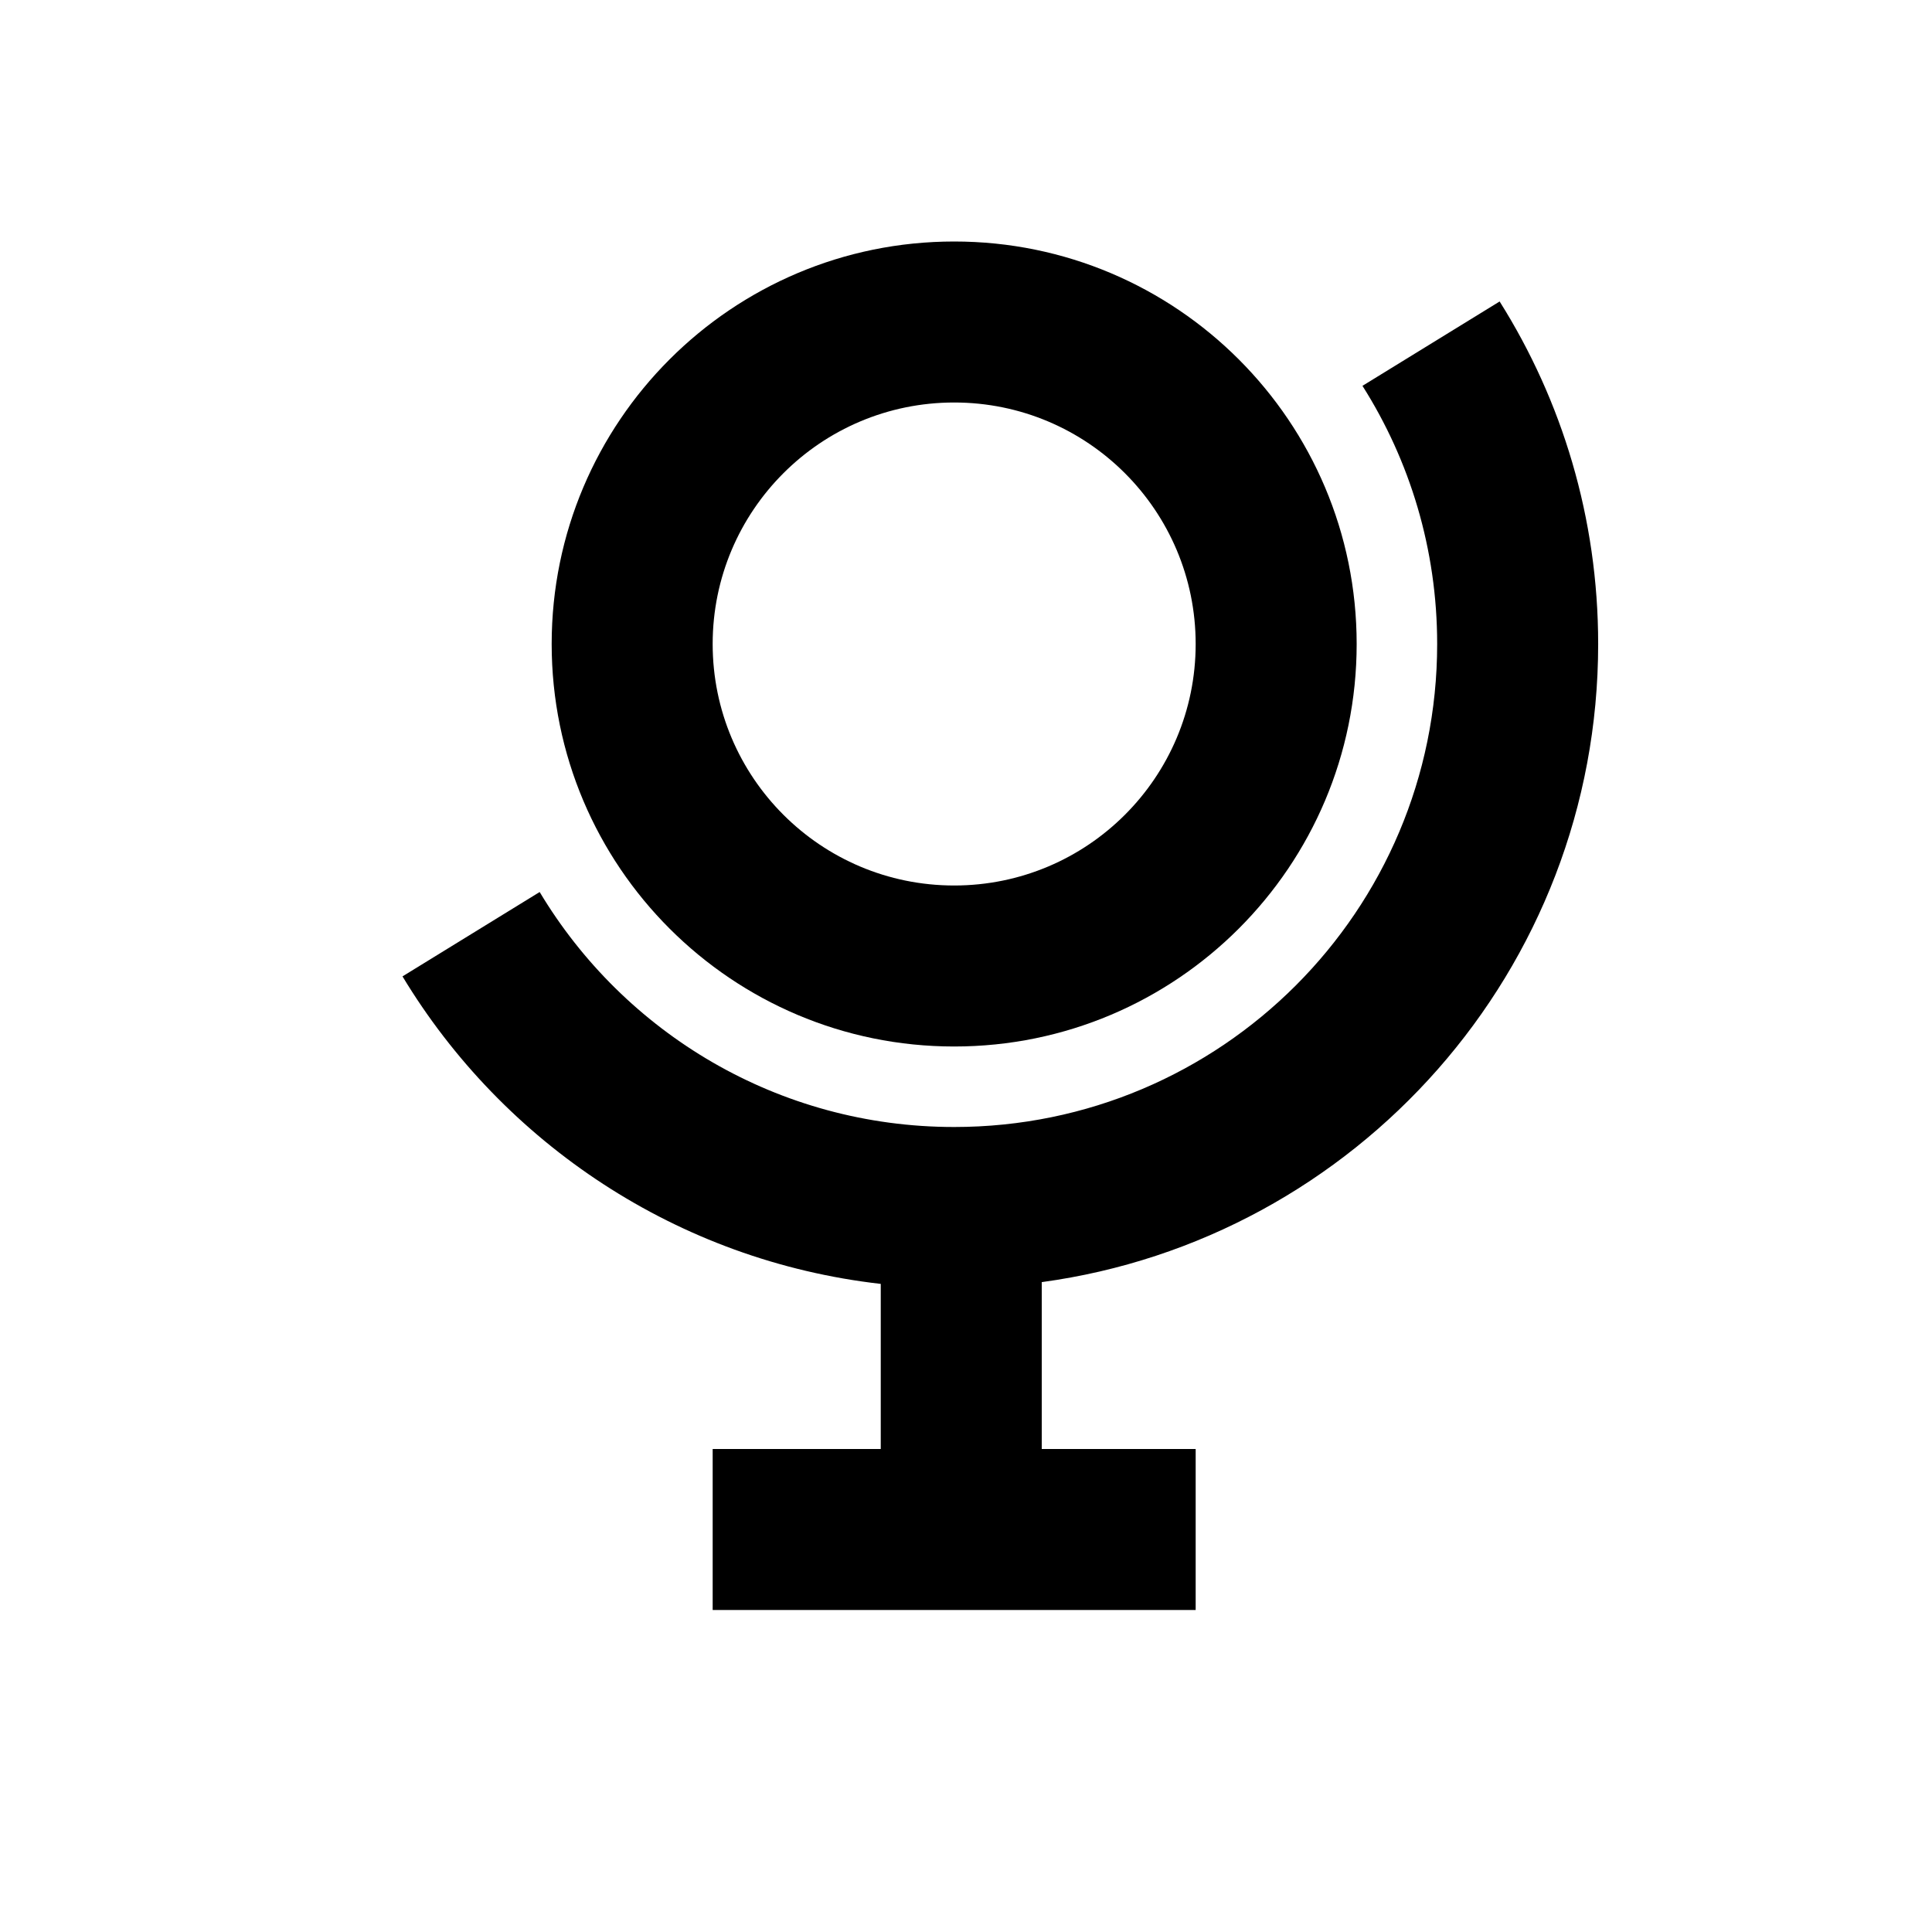
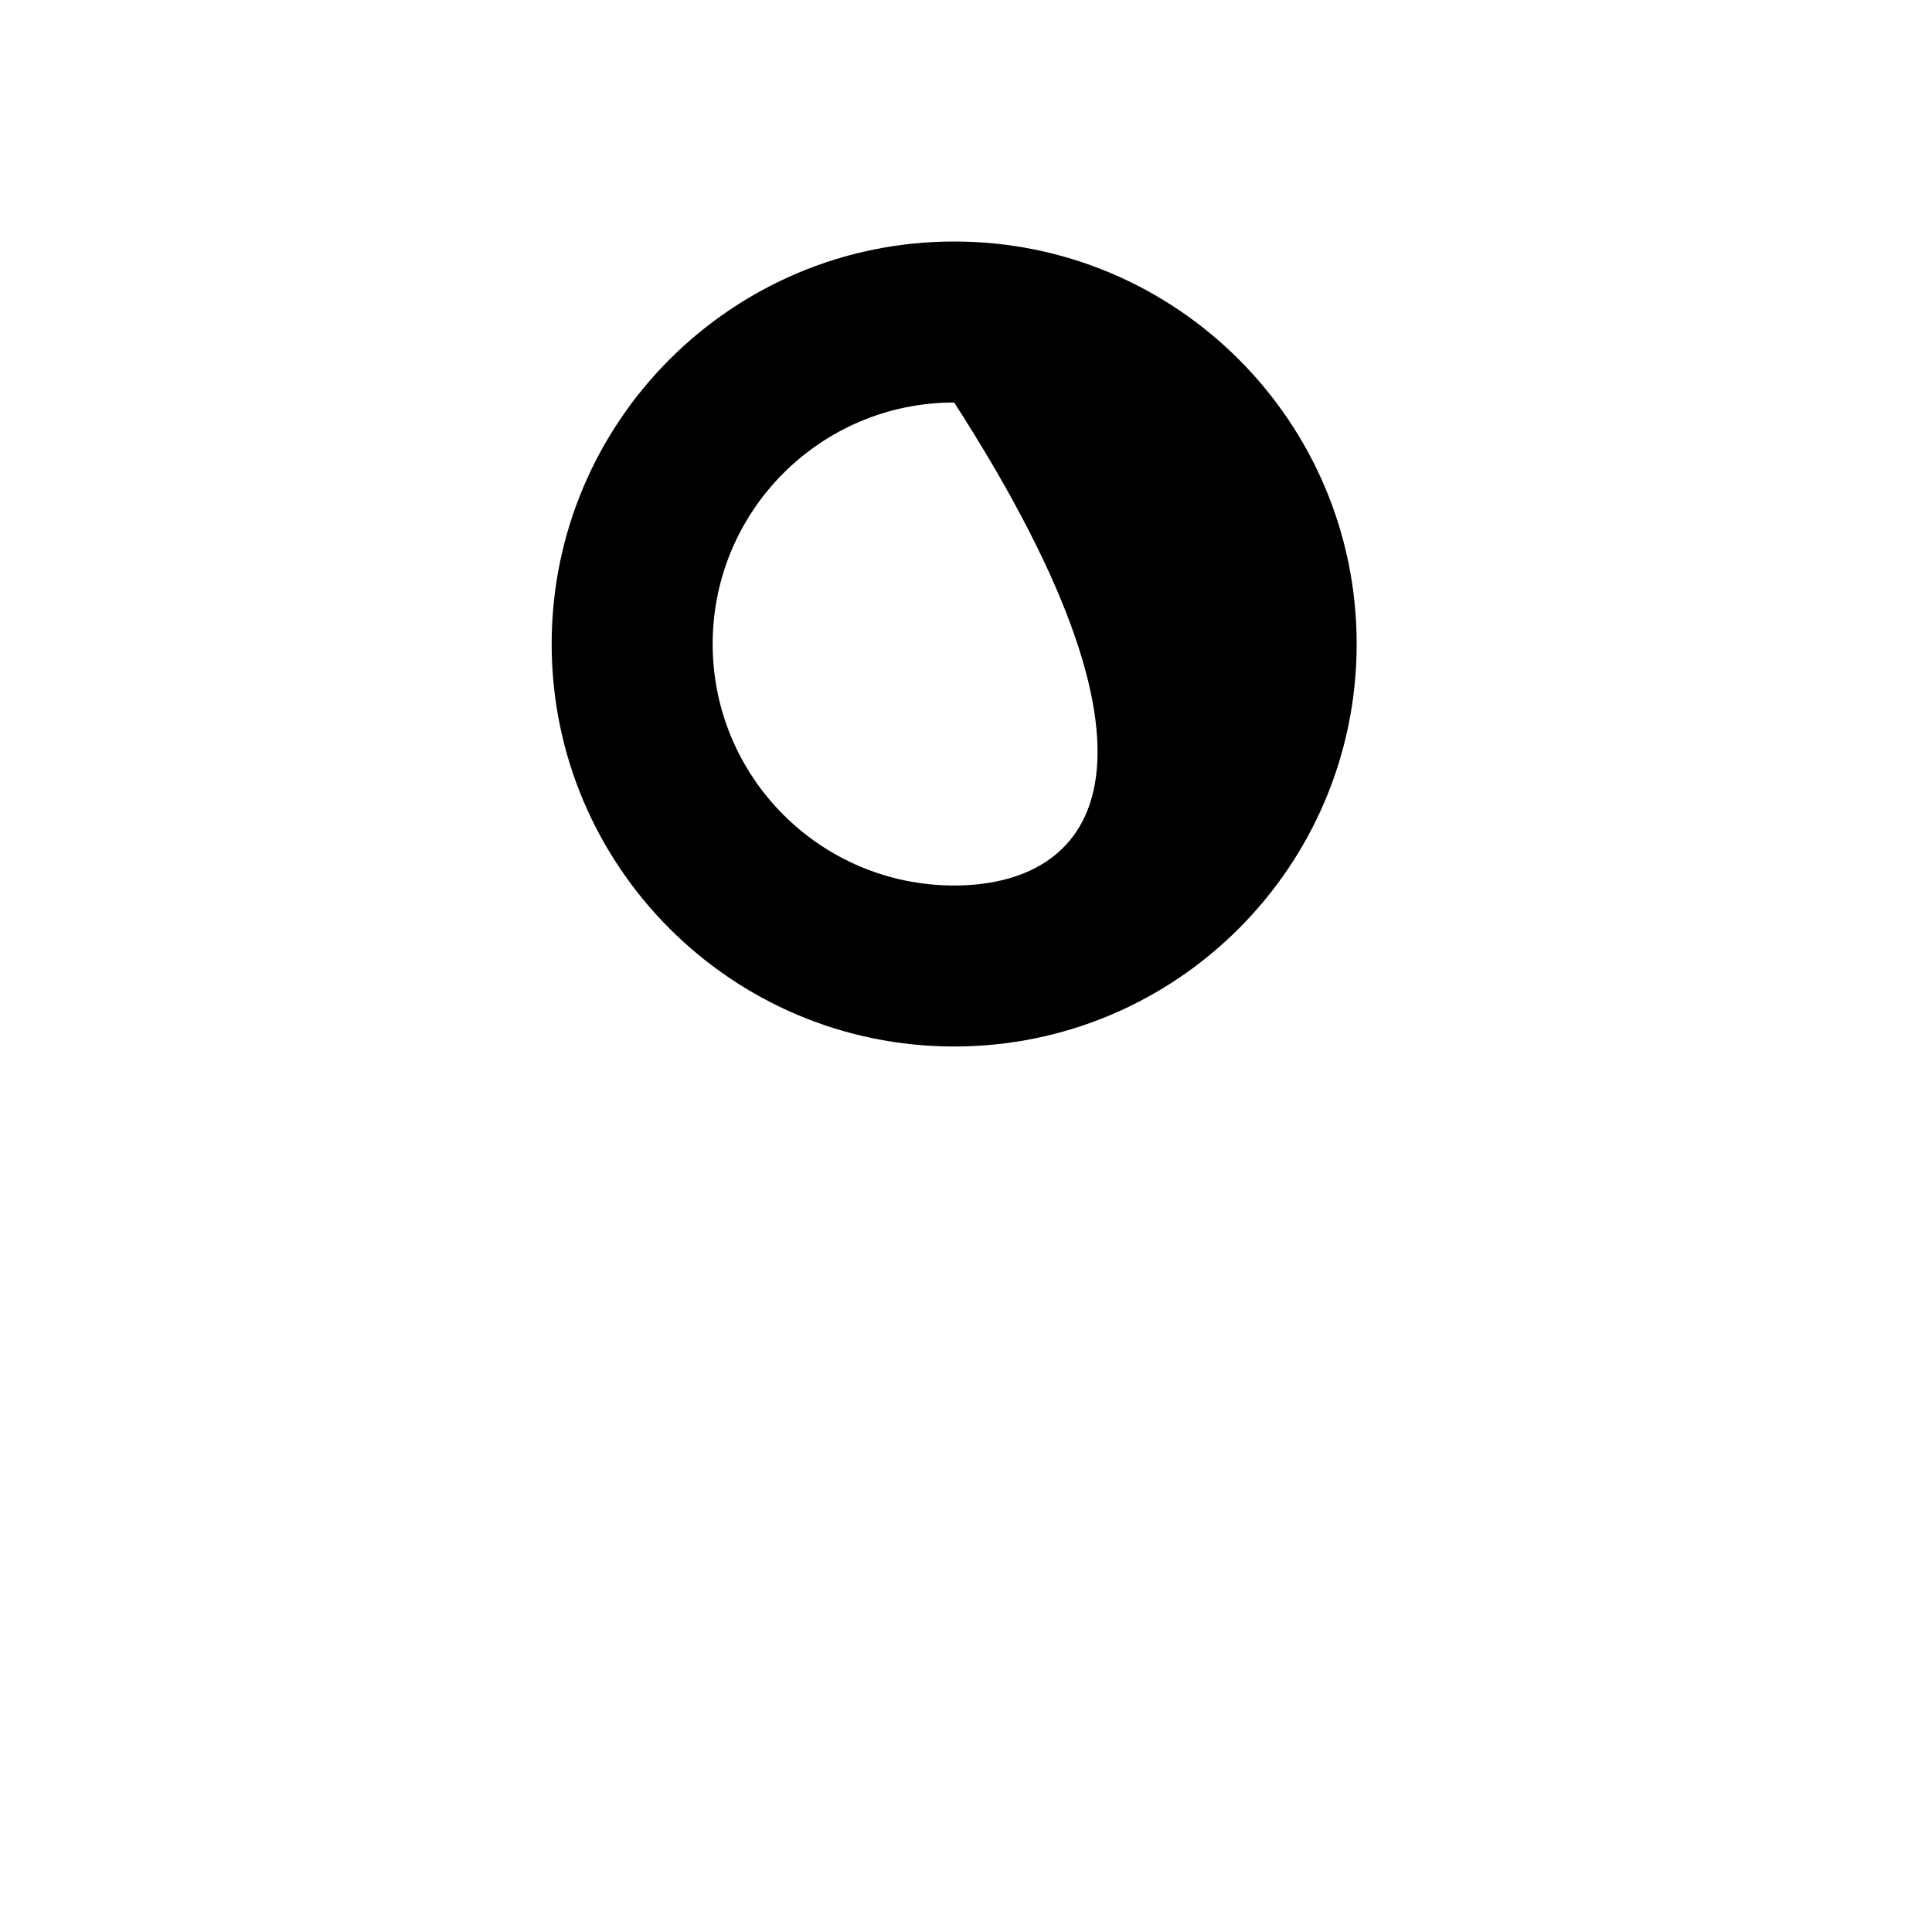
<svg xmlns="http://www.w3.org/2000/svg" width="24" height="24" viewBox="0 0 24 24" fill="none">
-   <path fill-rule="evenodd" clip-rule="evenodd" d="M6.853 8C6.853 5.239 9.092 3 11.853 3C14.615 3 16.853 5.239 16.853 8C16.853 10.761 14.615 13 11.853 13C9.092 13 6.853 10.761 6.853 8ZM11.853 11C10.196 11 8.853 9.657 8.853 8C8.853 6.343 10.196 5 11.853 5C13.51 5 14.853 6.343 14.853 8C14.853 9.657 13.51 11 11.853 11Z" fill="#000000" />
-   <path d="M5 12.129C6.252 14.203 8.419 15.662 10.941 15.949V18H8.853V20H14.853V18H12.941V15.927C16.845 15.396 19.853 12.049 19.853 8C19.853 6.436 19.405 4.978 18.629 3.745L16.925 4.793C17.513 5.721 17.853 6.821 17.853 8C17.853 11.314 15.167 14 11.853 14C9.666 14 7.752 12.83 6.704 11.081L5 12.129Z" fill="#000000" />
+   <path fill-rule="evenodd" clip-rule="evenodd" d="M6.853 8C6.853 5.239 9.092 3 11.853 3C14.615 3 16.853 5.239 16.853 8C16.853 10.761 14.615 13 11.853 13C9.092 13 6.853 10.761 6.853 8ZM11.853 11C10.196 11 8.853 9.657 8.853 8C8.853 6.343 10.196 5 11.853 5C14.853 9.657 13.51 11 11.853 11Z" fill="#000000" />
</svg>